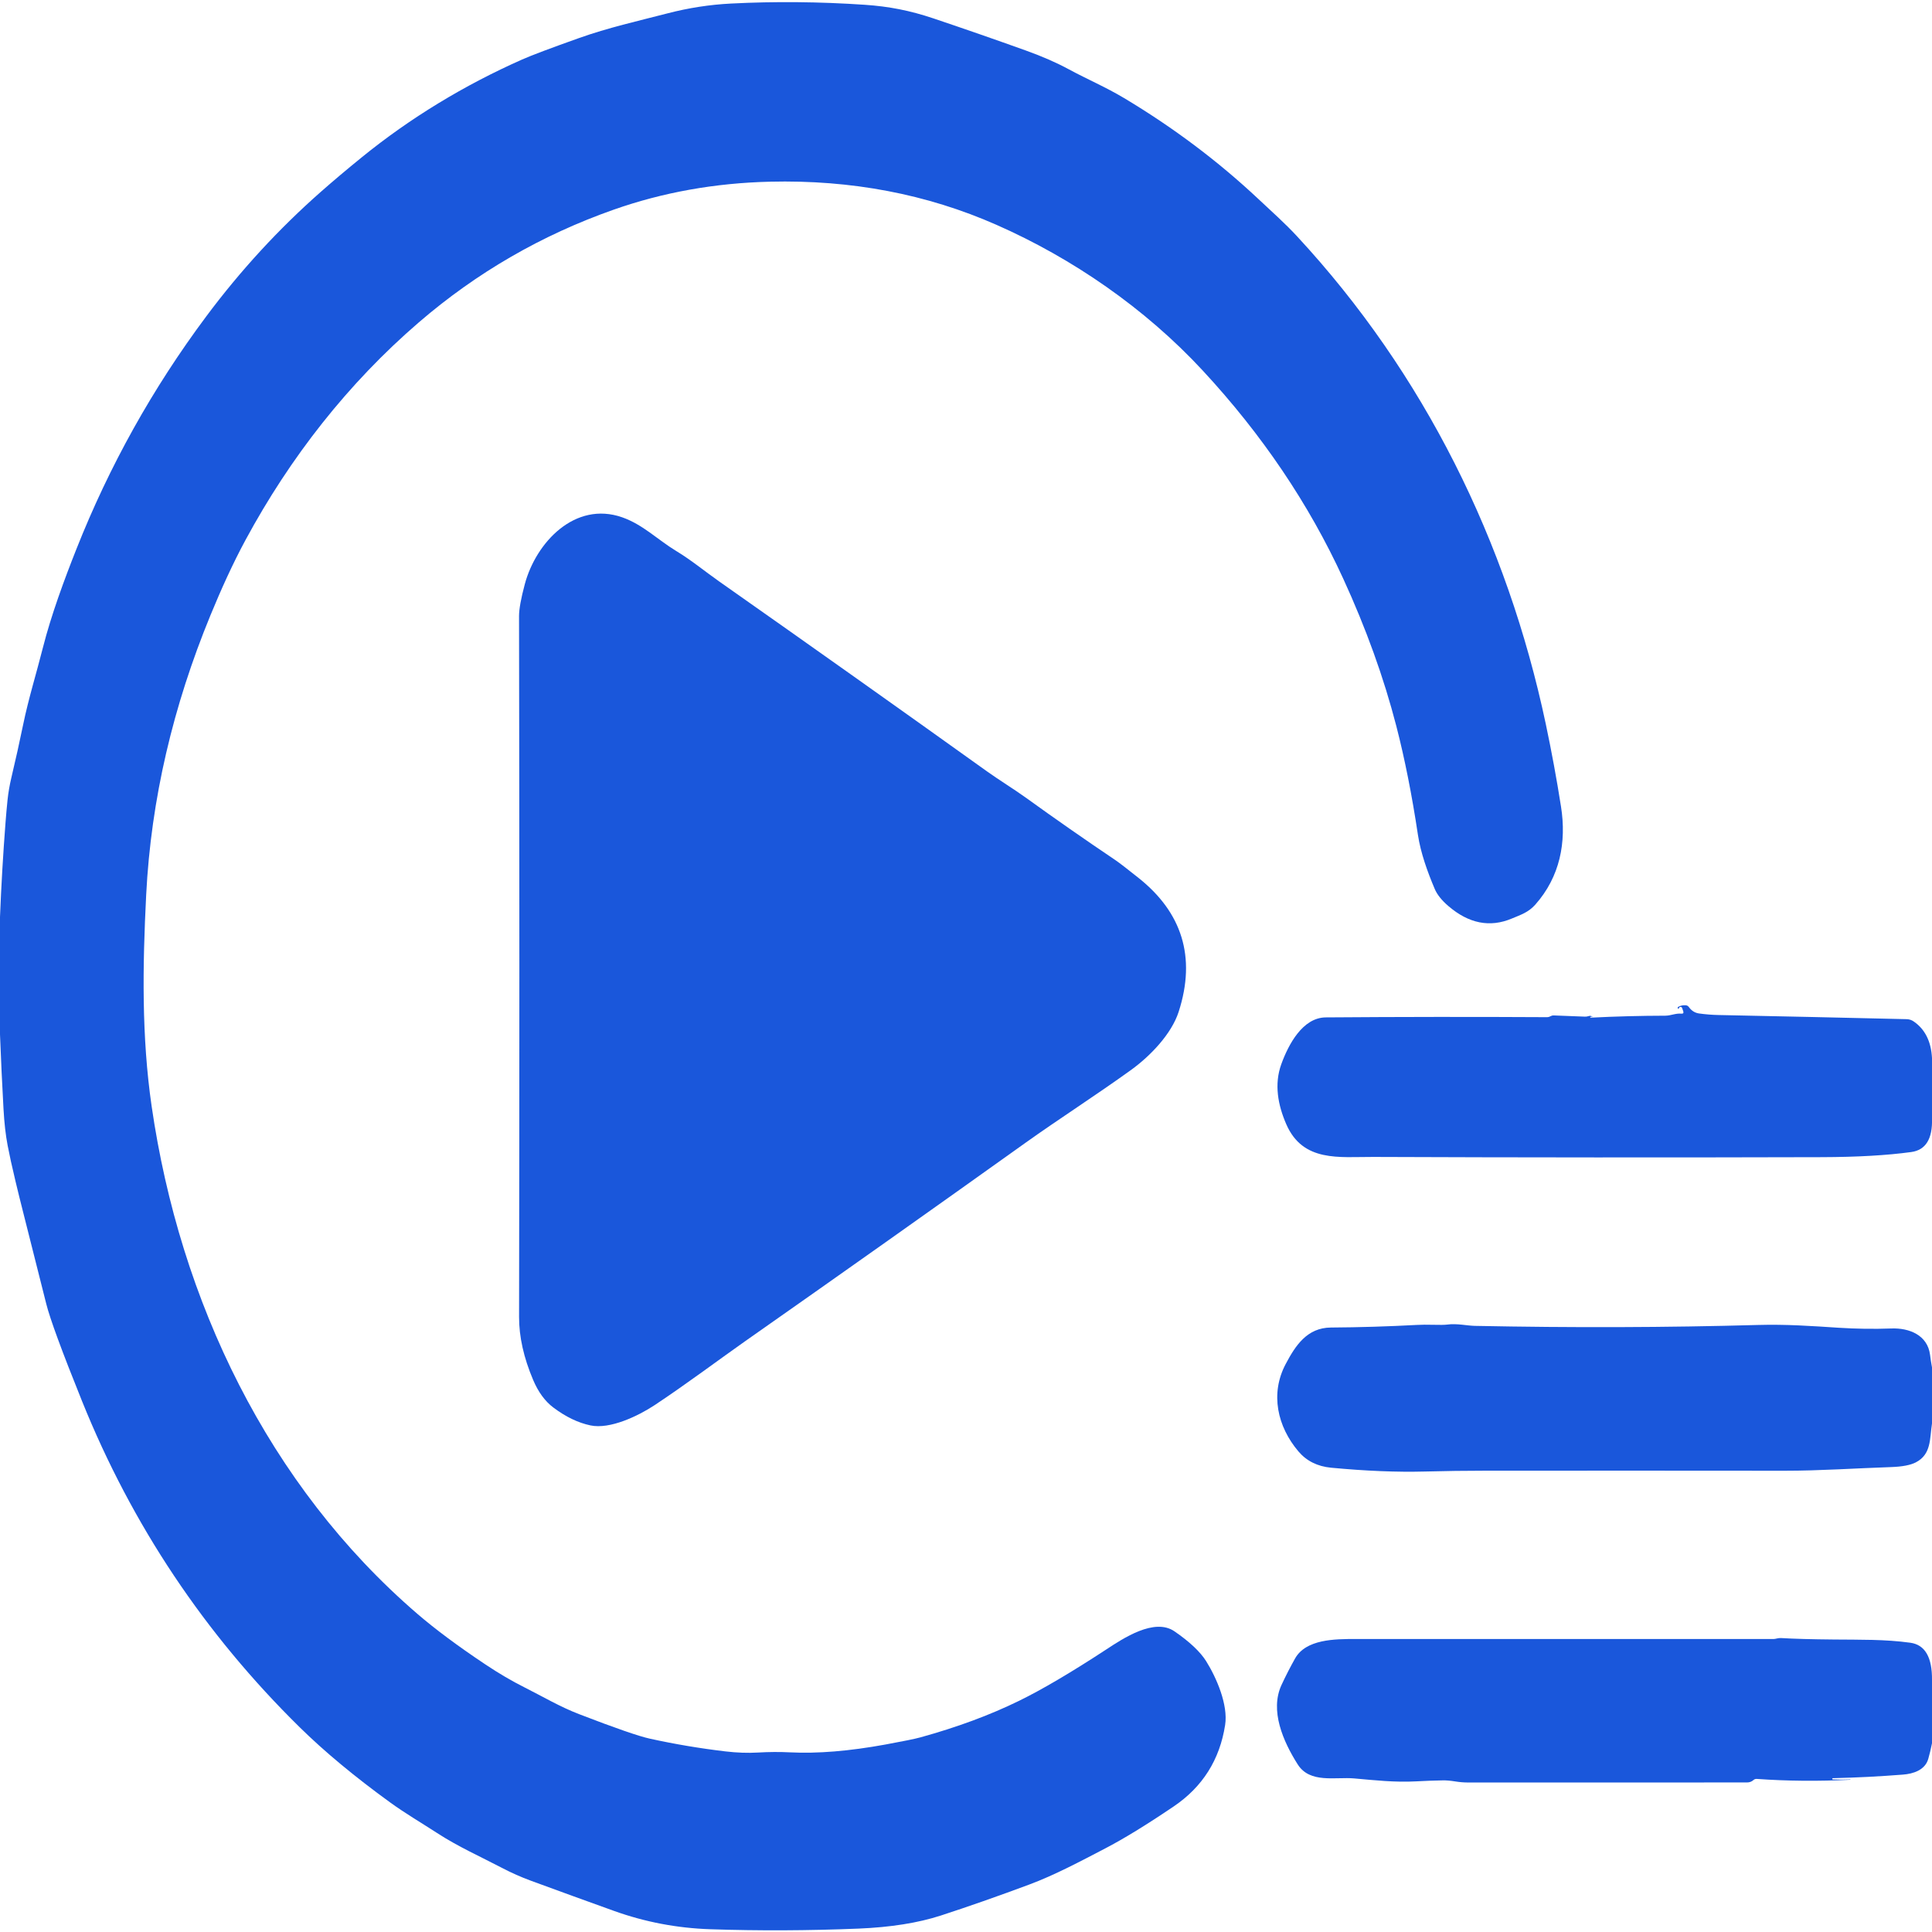
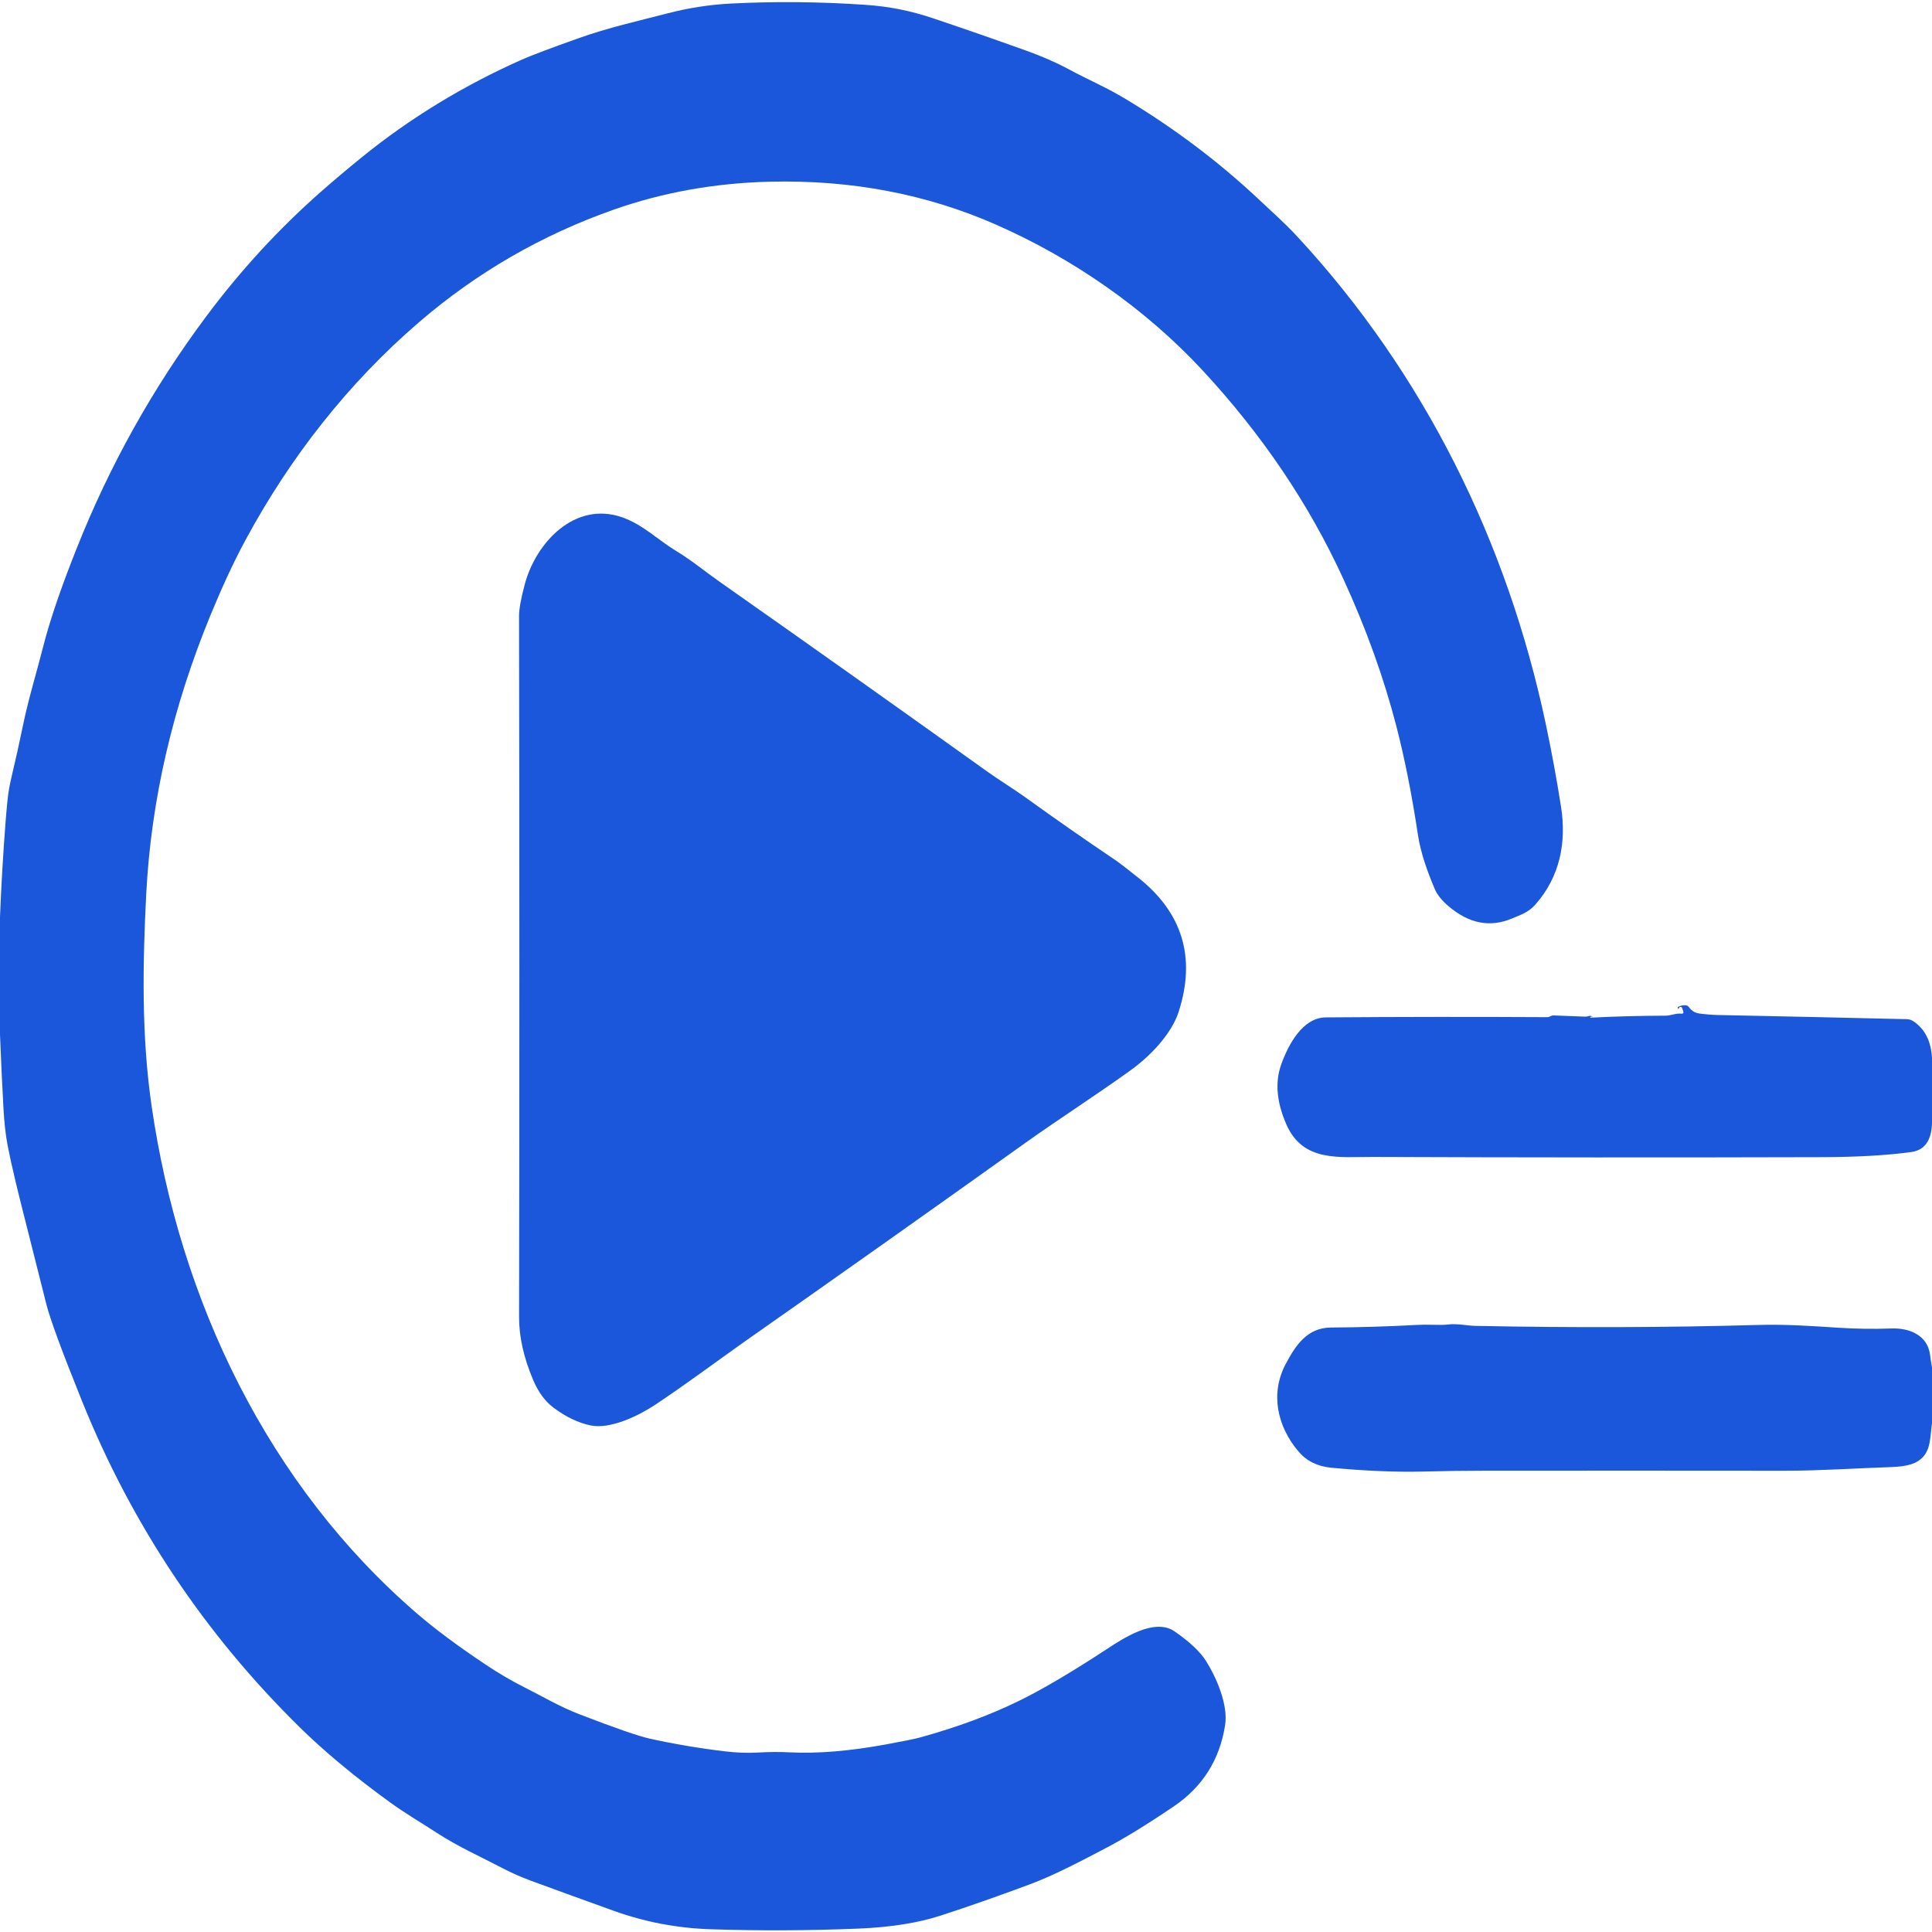
<svg xmlns="http://www.w3.org/2000/svg" version="1.1" viewBox="0.00 0.00 512.00 512.00">
  <path fill="#1a57db" d="   M 0.00 274.12   L 0.00 243.00   Q 0.50 230.48 1.46 218.02   Q 1.69 214.98 2.00 211.98   Q 2.30 209.11 3.02 206.06   Q 4.68 199.09 6.17 191.87   C 7.53 185.25 9.65 178.43 11.37 171.63   C 13.57 162.96 17.08 153.50 20.24 145.53   Q 33.35 112.42 54.64 83.87   Q 68.26 65.60 85.03 50.83   Q 89.98 46.47 95.81 41.74   C 108.74 31.22 123.12 22.53 138.37 15.77   Q 142.15 14.10 153.38 10.11   C 161.18 7.33 169.03 5.58 176.90 3.54   Q 185.25 1.37 193.72 0.94   Q 211.15 0.05 229.21 1.27   C 235.54 1.70 241.10 2.77 247.41 4.89   Q 259.80 9.06 271.87 13.39   Q 278.36 15.72 283.25 18.37   C 288.18 21.03 293.03 23.08 297.91 26.00   Q 317.50 37.73 333.50 52.75   C 336.97 56.01 340.52 59.15 343.74 62.63   C 377.39 98.95 399.42 143.55 409.65 191.87   Q 411.96 202.79 413.68 213.74   C 415.18 223.25 413.40 232.39 406.85 239.76   C 405.03 241.80 403.04 242.42 400.63 243.43   Q 391.94 247.08 383.82 240.10   Q 381.16 237.82 380.21 235.56   C 378.31 231.07 376.49 226.06 375.76 221.21   Q 373.39 205.41 370.04 192.42   Q 365.05 173.12 355.95 153.31   Q 342.32 123.63 318.71 98.17   C 303.46 81.71 284.20 68.45 264.07 59.58   Q 236.38 47.37 204.04 48.15   Q 182.20 48.68 162.64 55.56   Q 133.96 65.66 111.02 85.41   C 92.21 101.60 76.88 121.24 65.10 143.04   C 61.63 149.45 58.54 156.33 55.77 163.06   C 45.91 187.03 40.03 211.71 38.74 237.12   C 37.78 256.15 37.51 274.72 40.18 293.13   C 47.67 344.80 71.08 393.63 110.54 427.63   Q 117.70 433.80 128.66 441.11   Q 133.98 444.66 139.03 447.19   C 143.87 449.62 148.34 452.30 153.50 454.28   Q 167.84 459.81 172.24 460.77   Q 182.17 462.95 192.26 464.14   Q 196.85 464.68 200.87 464.44   Q 205.26 464.18 209.38 464.39   Q 220.29 464.94 234.63 462.32   Q 241.75 461.02 243.96 460.41   Q 258.54 456.38 270.03 450.75   Q 279.22 446.26 293.21 437.10   C 297.58 434.23 305.92 428.64 311.26 432.33   Q 317.28 436.48 319.63 440.21   C 322.36 444.56 325.51 451.79 324.67 457.15   Q 322.52 470.96 311.05 478.72   Q 300.25 486.03 292.84 489.88   C 286.25 493.31 279.54 496.90 272.72 499.44   Q 260.11 504.13 249.35 507.63   Q 240.31 510.57 227.53 511.10   Q 207.54 511.92 188.27 511.27   Q 175.03 510.83 162.72 506.41   Q 151.60 502.42 140.64 498.39   Q 136.76 496.96 133.13 495.06   C 127.34 492.03 121.38 489.38 115.82 485.76   C 111.71 483.09 107.52 480.65 103.40 477.67   Q 89.23 467.39 79.45 457.77   Q 41.62 420.59 21.75 371.34   Q 13.72 351.42 12.25 345.50   Q 9.16 333.13 6.06 320.96   Q 5.12 317.28 4.10 313.01   Q 2.72 307.23 2.02 303.54   Q 1.24 299.47 0.93 293.90   Q 0.38 284.02 0.00 274.12   Z" />
  <path fill="#1a57db" d="   M 312.35 268.16   C 310.48 273.96 304.91 279.81 299.77 283.53   C 290.63 290.12 280.27 296.78 271.95 302.72   Q 234.82 329.24 197.46 355.44   C 191.26 359.79 181.61 367.01 173.40 372.43   C 169.11 375.25 161.66 378.84 156.49 377.75   Q 151.55 376.71 146.63 373.00   Q 143.33 370.52 141.28 365.68   Q 137.54 356.85 137.56 349.00   Q 137.72 255.88 137.55 163.25   Q 137.55 160.52 139.09 154.77   C 142.07 143.70 152.39 132.75 164.85 137.08   C 170.38 139.01 174.27 143.03 179.17 146.00   C 183.18 148.42 186.74 151.38 190.62 154.11   Q 226.66 179.44 261.56 204.42   C 264.92 206.82 268.73 209.14 271.91 211.43   Q 283.39 219.72 295.56 227.92   Q 297.11 228.97 301.79 232.71   C 313.14 241.76 317.08 253.52 312.35 268.16   Z" />
  <path fill="#1a57db" d="   M 512.00 280.40   L 512.00 296.40   Q 512.25 304.51 506.51 305.30   Q 496.90 306.62 482.75 306.66   Q 422.50 306.83 363.90 306.60   C 354.96 306.56 345.29 308.08 340.87 297.92   C 338.67 292.86 337.63 287.35 339.55 282.04   C 341.44 276.81 345.21 269.67 351.35 269.62   Q 380.79 269.40 409.97 269.56   Q 410.45 269.56 410.87 269.32   Q 411.29 269.09 411.75 269.10   Q 415.57 269.23 420.01 269.42   Q 420.51 269.44 420.98 269.28   Q 421.44 269.13 421.88 269.33   Q 422.40 269.56 421.84 269.42   Q 421.65 269.37 421.49 269.52   Q 421.30 269.70 421.57 269.69   Q 431.45 269.19 441.32 269.17   C 442.81 269.16 444.07 268.49 445.55 268.63   Q 446.32 268.70 446.07 267.97   L 445.79 267.16   Q 445.66 266.78 445.26 266.86   Q 444.97 266.93 444.91 267.21   Q 444.83 267.50 444.66 267.25   Q 444.55 267.08 444.62 266.94   Q 444.66 266.87 444.74 266.83   Q 445.69 266.31 446.76 266.41   Q 447.27 266.46 447.57 266.88   Q 448.62 268.35 450.27 268.58   Q 452.89 268.94 455.39 268.99   Q 480.30 269.50 505.28 270.09   Q 506.31 270.11 507.17 270.71   Q 511.65 273.80 512.00 280.40   Z" />
  <path fill="#1a57db" d="   M 512.00 362.38   L 512.00 377.24   C 511.38 381.27 511.86 385.39 507.72 387.54   Q 505.60 388.64 501.16 388.79   C 491.86 389.10 482.30 389.77 472.94 389.76   Q 434.27 389.72 393.46 389.75   Q 385.90 389.75 377.54 389.97   Q 366.54 390.26 352.76 388.96   Q 347.31 388.44 344.08 384.62   C 338.52 378.05 336.56 369.36 340.70 361.52   C 343.30 356.59 346.39 351.85 352.71 351.81   Q 363.96 351.74 375.48 351.12   Q 377.50 351.02 379.51 351.08   Q 382.55 351.16 383.50 351.03   C 386.05 350.67 388.81 351.33 390.84 351.37   Q 429.70 352.15 465.91 351.13   C 473.26 350.92 480.16 351.40 487.31 351.87   Q 494.16 352.31 501.28 352.06   C 505.87 351.89 510.80 353.75 511.48 359.01   Q 511.69 360.70 512.00 362.38   Z" />
-   <path fill="#1a57db" d="   M 512.00 445.29   L 512.00 461.99   Q 511.59 464.08 511.02 466.09   C 510.17 469.10 507.04 470.08 504.30 470.29   Q 494.99 471.02 485.72 471.24   Q 485.57 471.25 485.57 471.40   L 485.57 471.41   Q 485.57 471.56 485.72 471.57   Q 488.04 471.67 490.32 471.57   Q 490.38 471.57 490.38 471.63   Q 490.36 471.74 490.38 471.65   Q 477.62 472.29 465.55 471.43   Q 465.06 471.40 464.69 471.73   Q 463.98 472.37 462.96 472.37   Q 425.87 472.39 389.12 472.38   Q 387.38 472.38 385.66 472.10   Q 383.75 471.79 382.33 471.82   Q 378.86 471.88 375.27 472.08   C 369.67 472.38 364.35 471.79 358.87 471.30   C 353.89 470.86 347.15 472.70 343.91 467.59   C 340.02 461.46 336.48 453.31 339.61 446.54   Q 341.22 443.06 343.19 439.54   C 346.07 434.38 353.74 434.35 359.25 434.35   Q 414.62 434.33 469.98 434.36   C 470.58 434.36 471.22 434.05 471.99 434.10   Q 477.05 434.41 486.11 434.49   C 492.89 434.56 499.49 434.41 506.25 435.34   Q 512.11 436.15 512.00 445.29   Z" />
</svg>